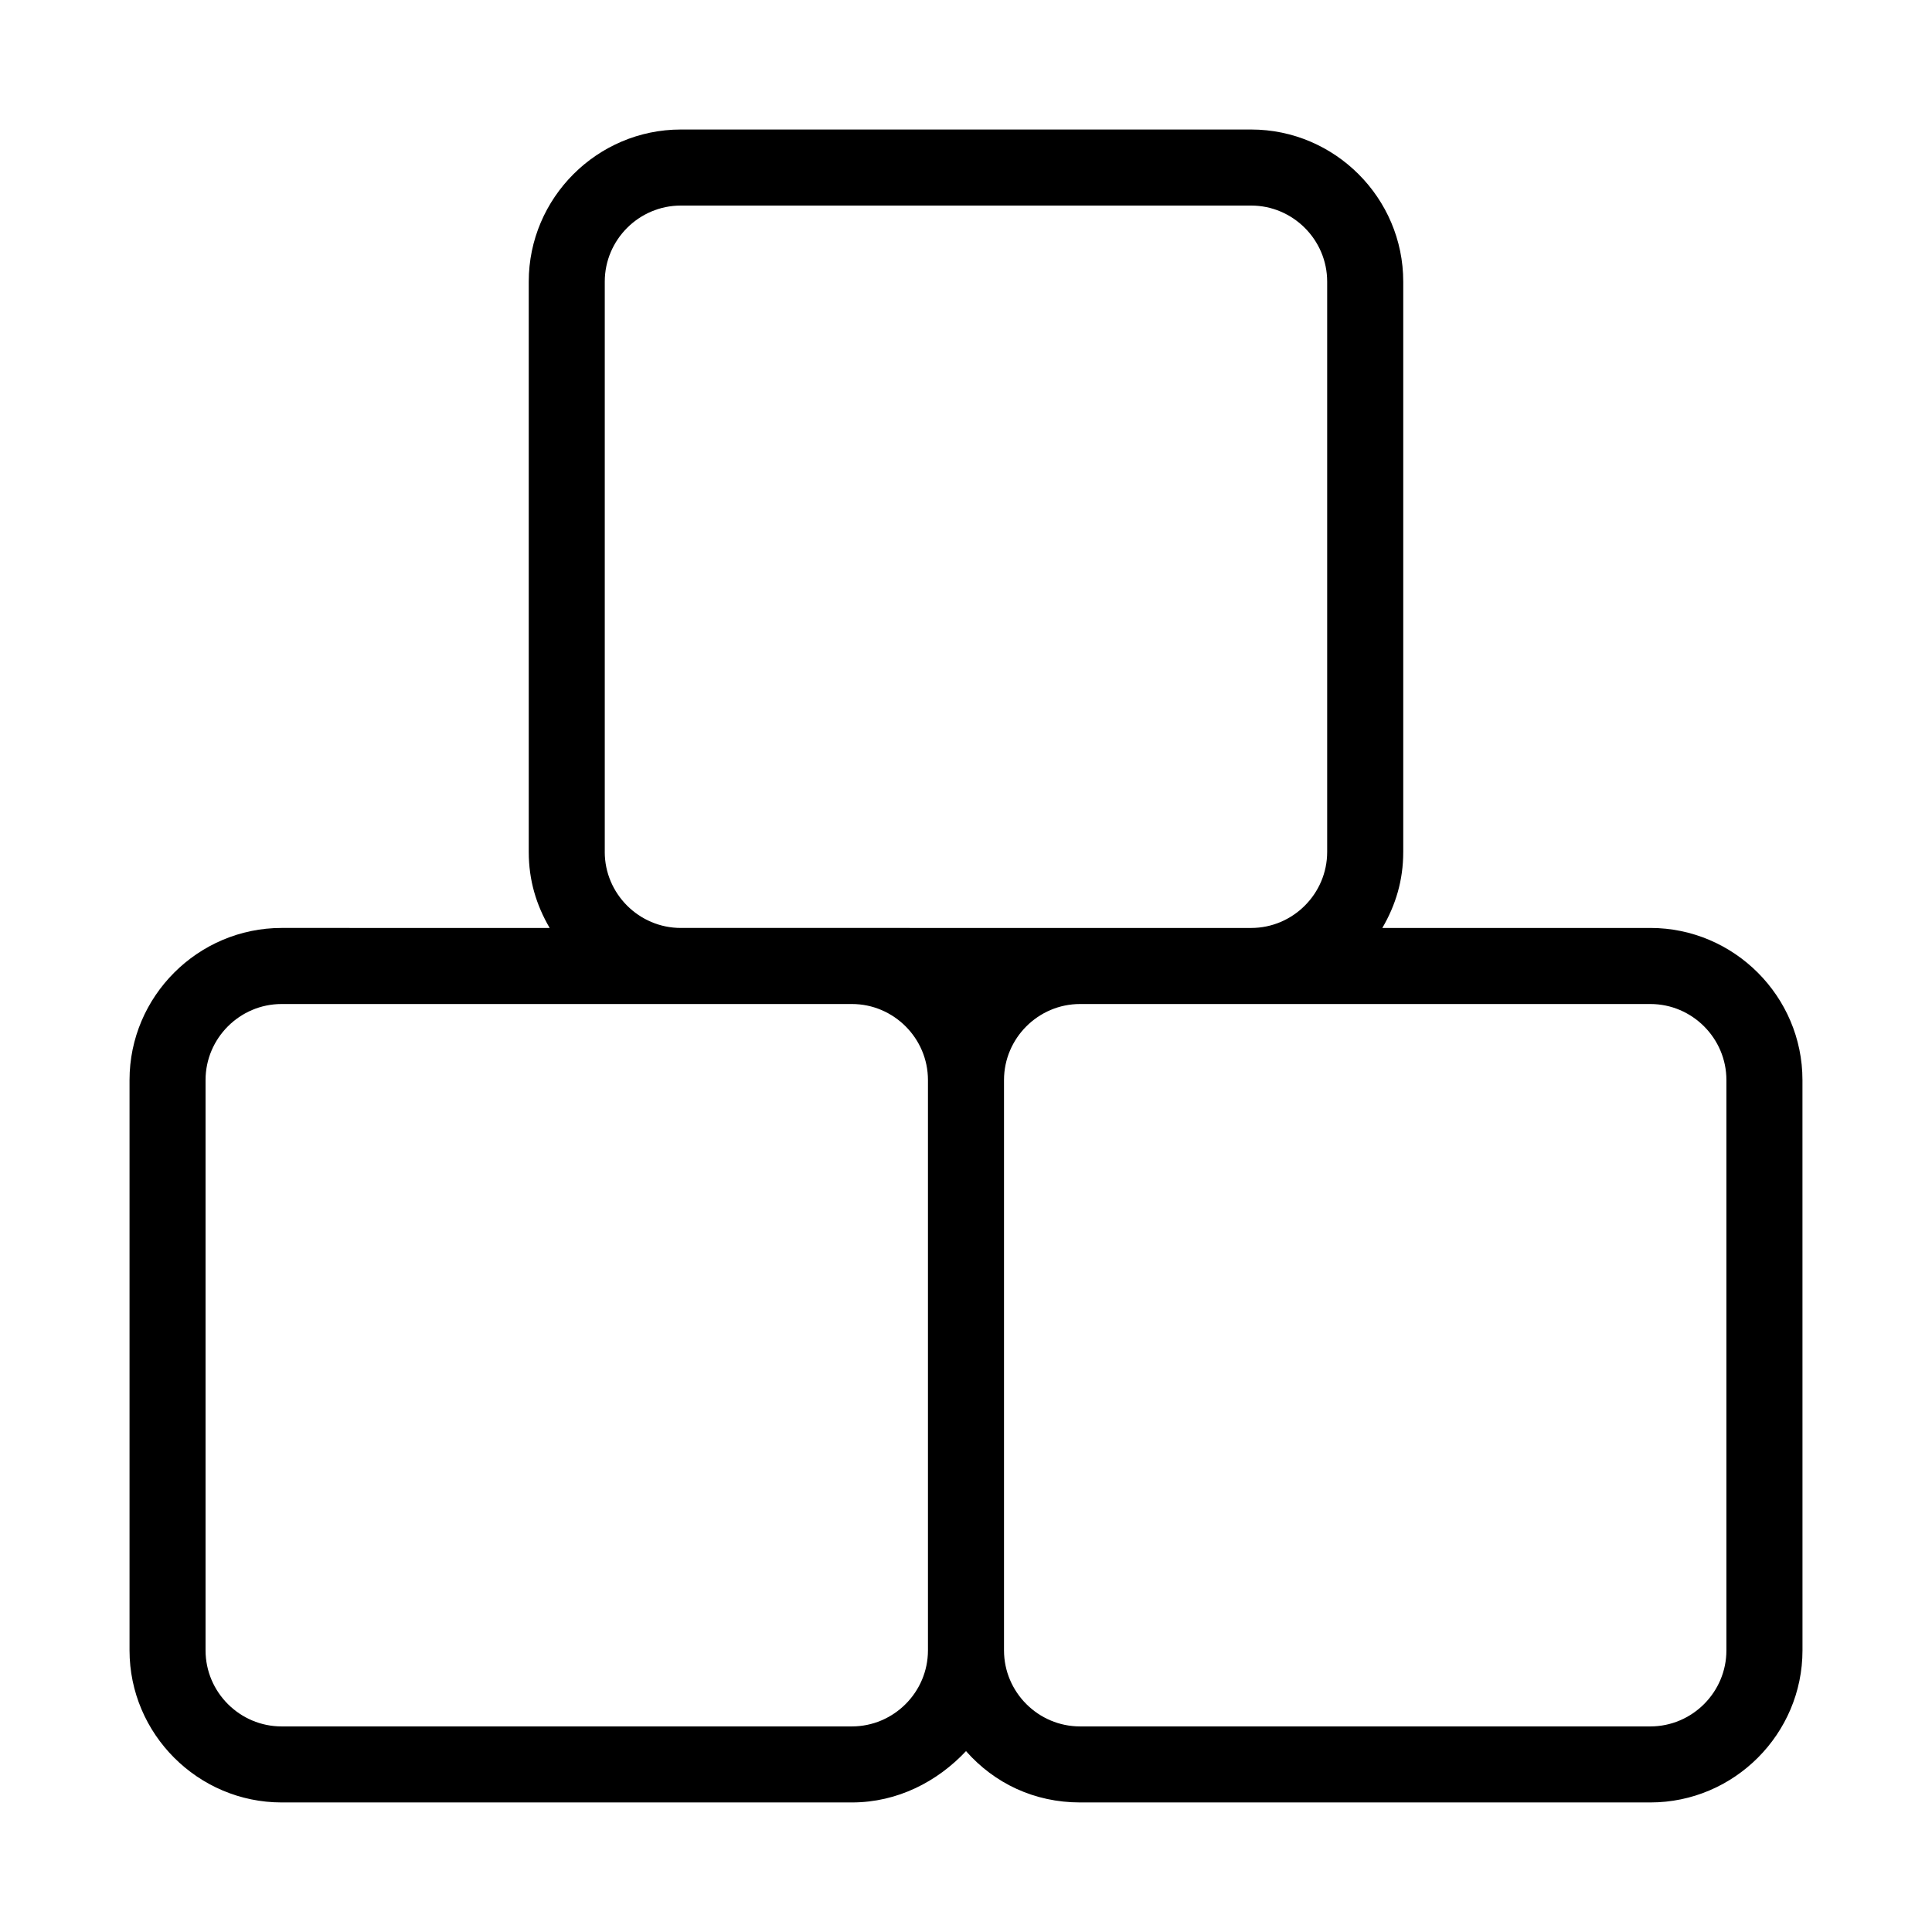
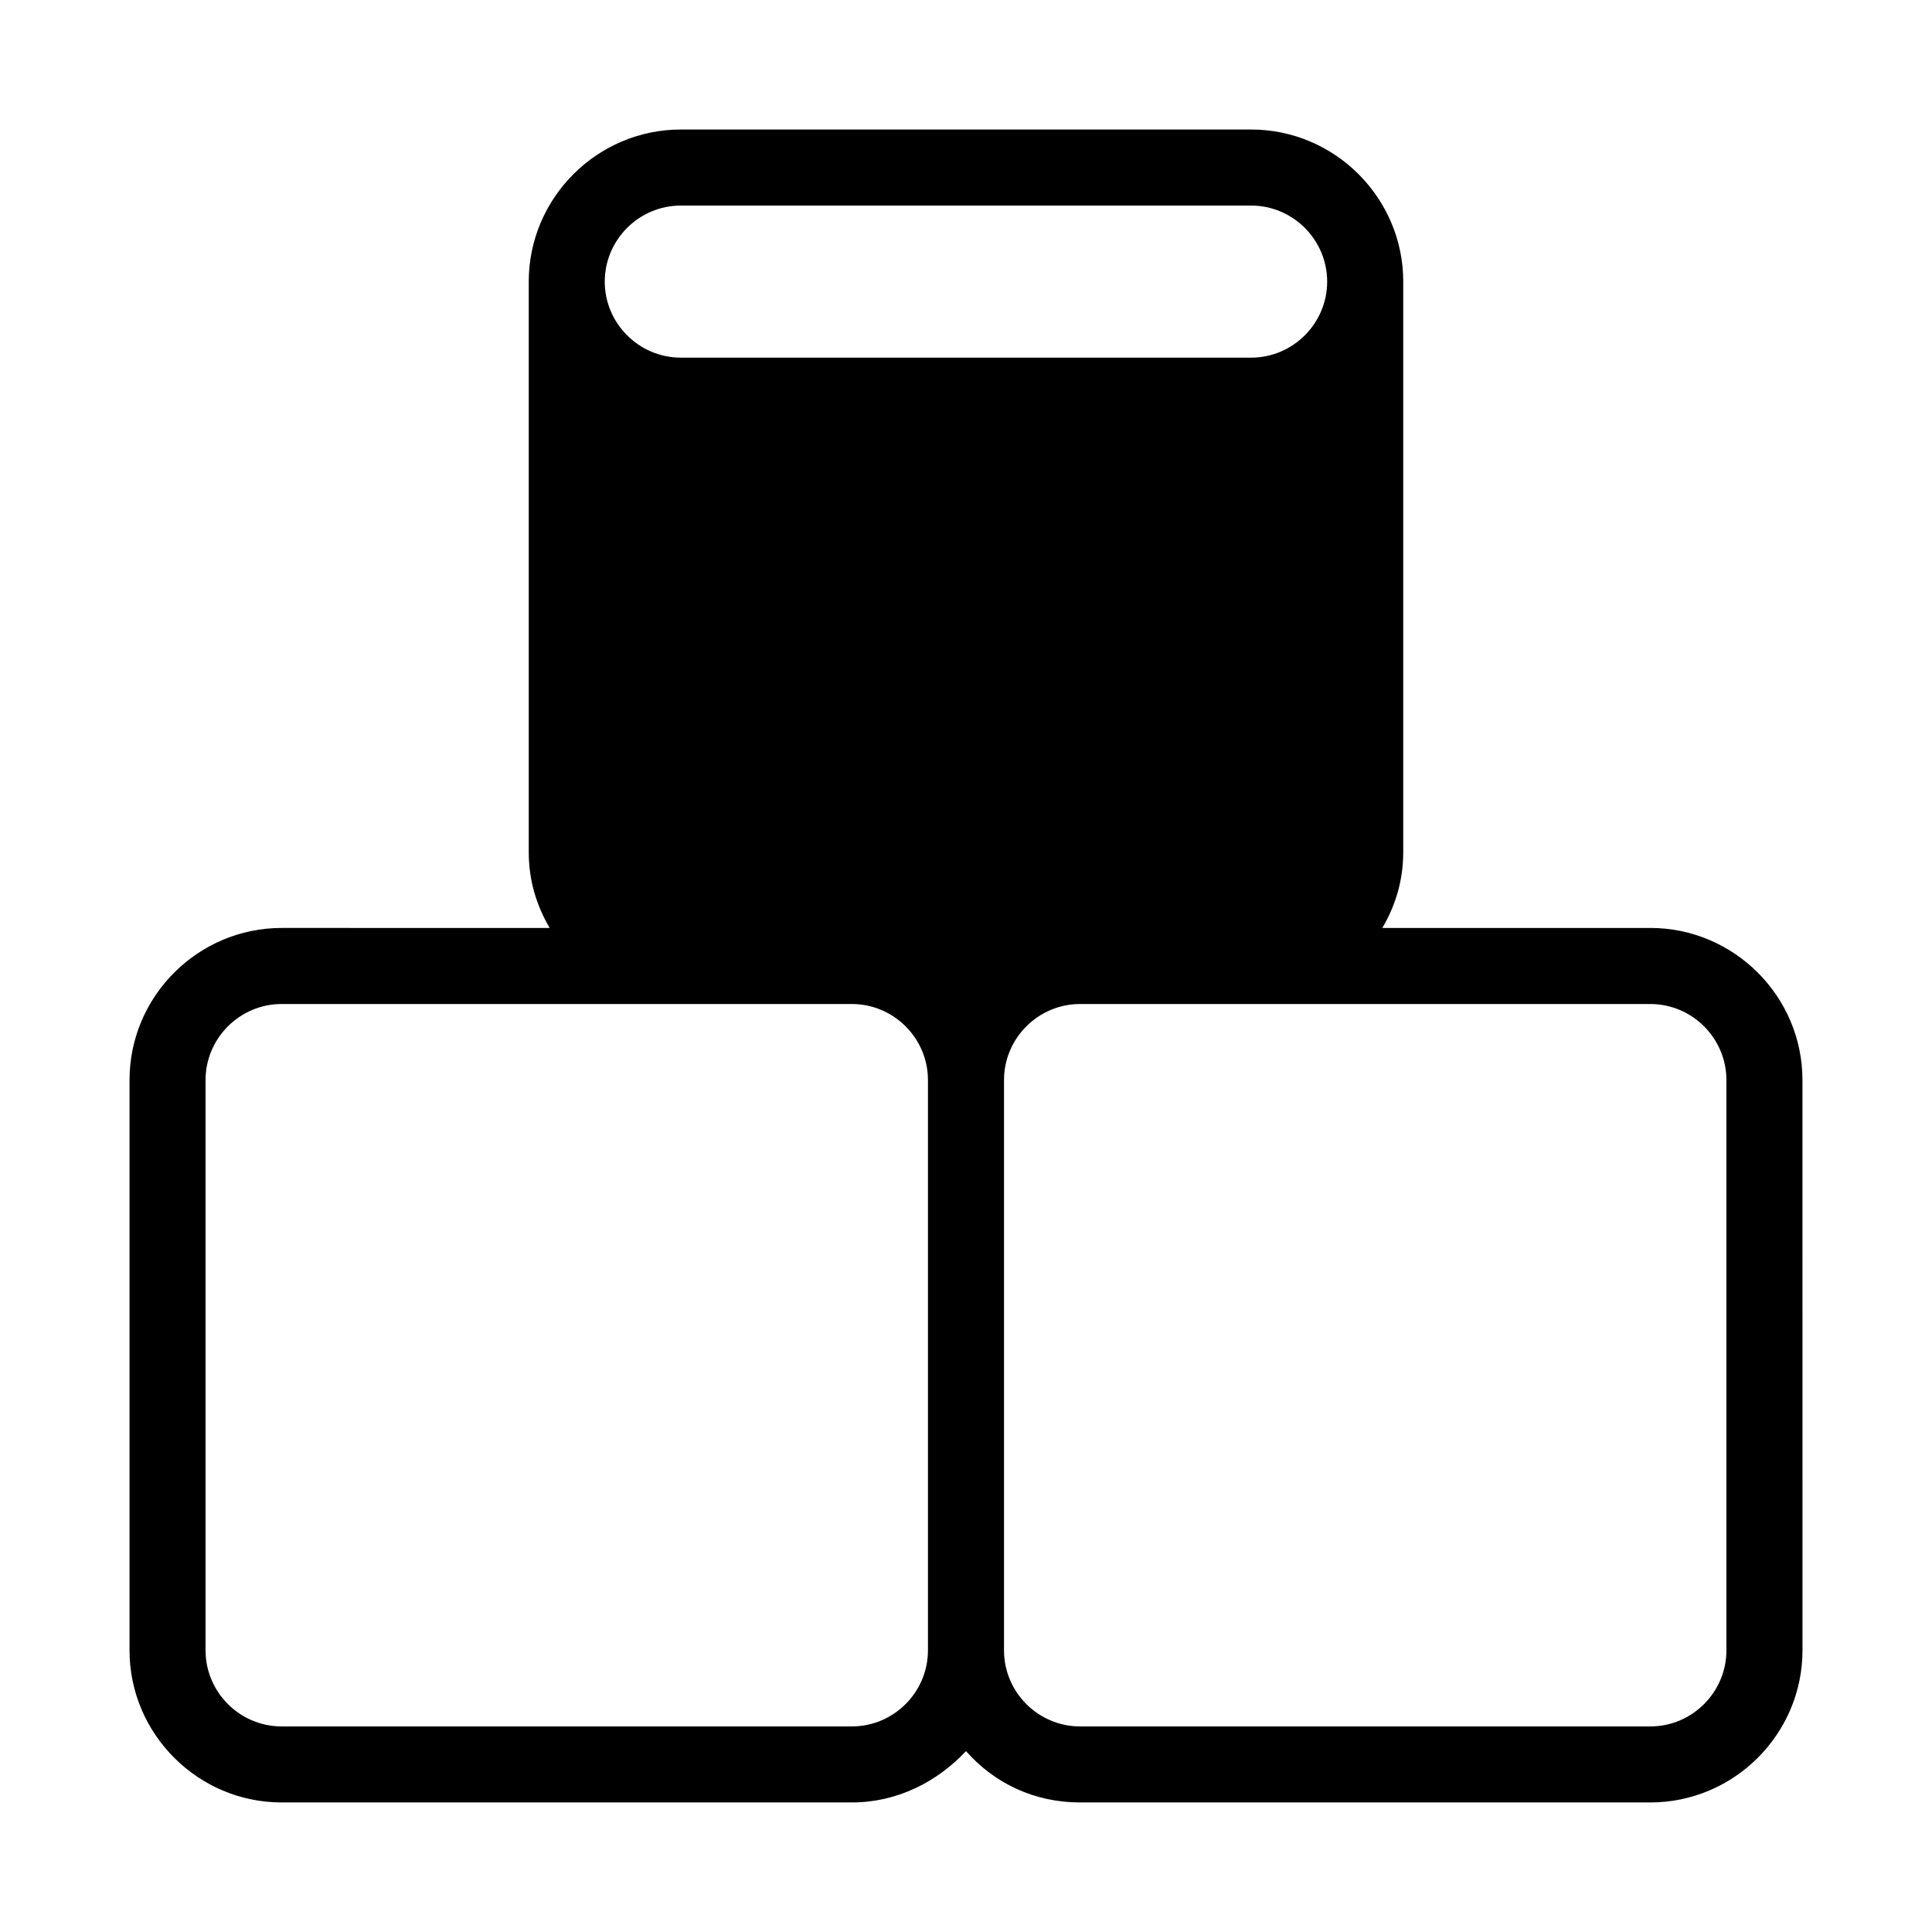
<svg xmlns="http://www.w3.org/2000/svg" fill="#000000" width="800px" height="800px" version="1.1" viewBox="144 144 512 512">
-   <path d="m581.37 389.92h-71.039c3.527-6.047 5.543-12.594 5.543-20.152v-151.14c0-22.168-18.137-40.305-40.305-40.305h-151.14c-22.168 0-40.305 18.137-40.305 40.305v151.14c0 7.559 2.016 14.105 5.543 20.152l-71.035-0.004c-22.168 0-40.305 18.137-40.305 40.305v151.14c0 22.168 18.137 40.305 40.305 40.305h151.14c12.09 0 22.672-5.543 30.23-13.602 7.559 8.566 18.137 13.602 30.23 13.602h151.14c22.168 0 40.305-18.137 40.305-40.305l-0.008-151.14c0-22.168-18.137-40.305-40.305-40.305zm-277.1-20.152v-151.14c0-11.082 9.07-20.152 20.152-20.152h151.14c11.082 0 20.152 9.07 20.152 20.152v151.14c0 11.082-9.07 20.152-20.152 20.152h-45.344l-60.457-0.004h-45.344c-11.082 0-20.152-9.066-20.152-20.152zm65.496 231.75h-151.14c-11.082 0-20.152-9.07-20.152-20.152v-151.14c0-11.082 9.07-20.152 20.152-20.152h151.14c11.082 0 20.152 9.07 20.152 20.152v151.14c-0.004 11.082-9.07 20.152-20.156 20.152zm231.75-20.152c0 11.082-9.07 20.152-20.152 20.152h-151.14c-11.082 0-20.152-9.07-20.152-20.152v-151.14c0-11.082 9.07-20.152 20.152-20.152h151.14c11.082 0 20.152 9.07 20.152 20.152z" />
+   <path d="m581.37 389.92h-71.039c3.527-6.047 5.543-12.594 5.543-20.152v-151.14c0-22.168-18.137-40.305-40.305-40.305h-151.14c-22.168 0-40.305 18.137-40.305 40.305v151.14c0 7.559 2.016 14.105 5.543 20.152l-71.035-0.004c-22.168 0-40.305 18.137-40.305 40.305v151.14c0 22.168 18.137 40.305 40.305 40.305h151.14c12.09 0 22.672-5.543 30.23-13.602 7.559 8.566 18.137 13.602 30.23 13.602h151.14c22.168 0 40.305-18.137 40.305-40.305l-0.008-151.14c0-22.168-18.137-40.305-40.305-40.305zm-277.1-20.152v-151.14c0-11.082 9.07-20.152 20.152-20.152h151.14c11.082 0 20.152 9.07 20.152 20.152c0 11.082-9.07 20.152-20.152 20.152h-45.344l-60.457-0.004h-45.344c-11.082 0-20.152-9.066-20.152-20.152zm65.496 231.75h-151.14c-11.082 0-20.152-9.07-20.152-20.152v-151.14c0-11.082 9.07-20.152 20.152-20.152h151.14c11.082 0 20.152 9.07 20.152 20.152v151.14c-0.004 11.082-9.07 20.152-20.156 20.152zm231.75-20.152c0 11.082-9.07 20.152-20.152 20.152h-151.14c-11.082 0-20.152-9.07-20.152-20.152v-151.14c0-11.082 9.07-20.152 20.152-20.152h151.14c11.082 0 20.152 9.07 20.152 20.152z" />
</svg>